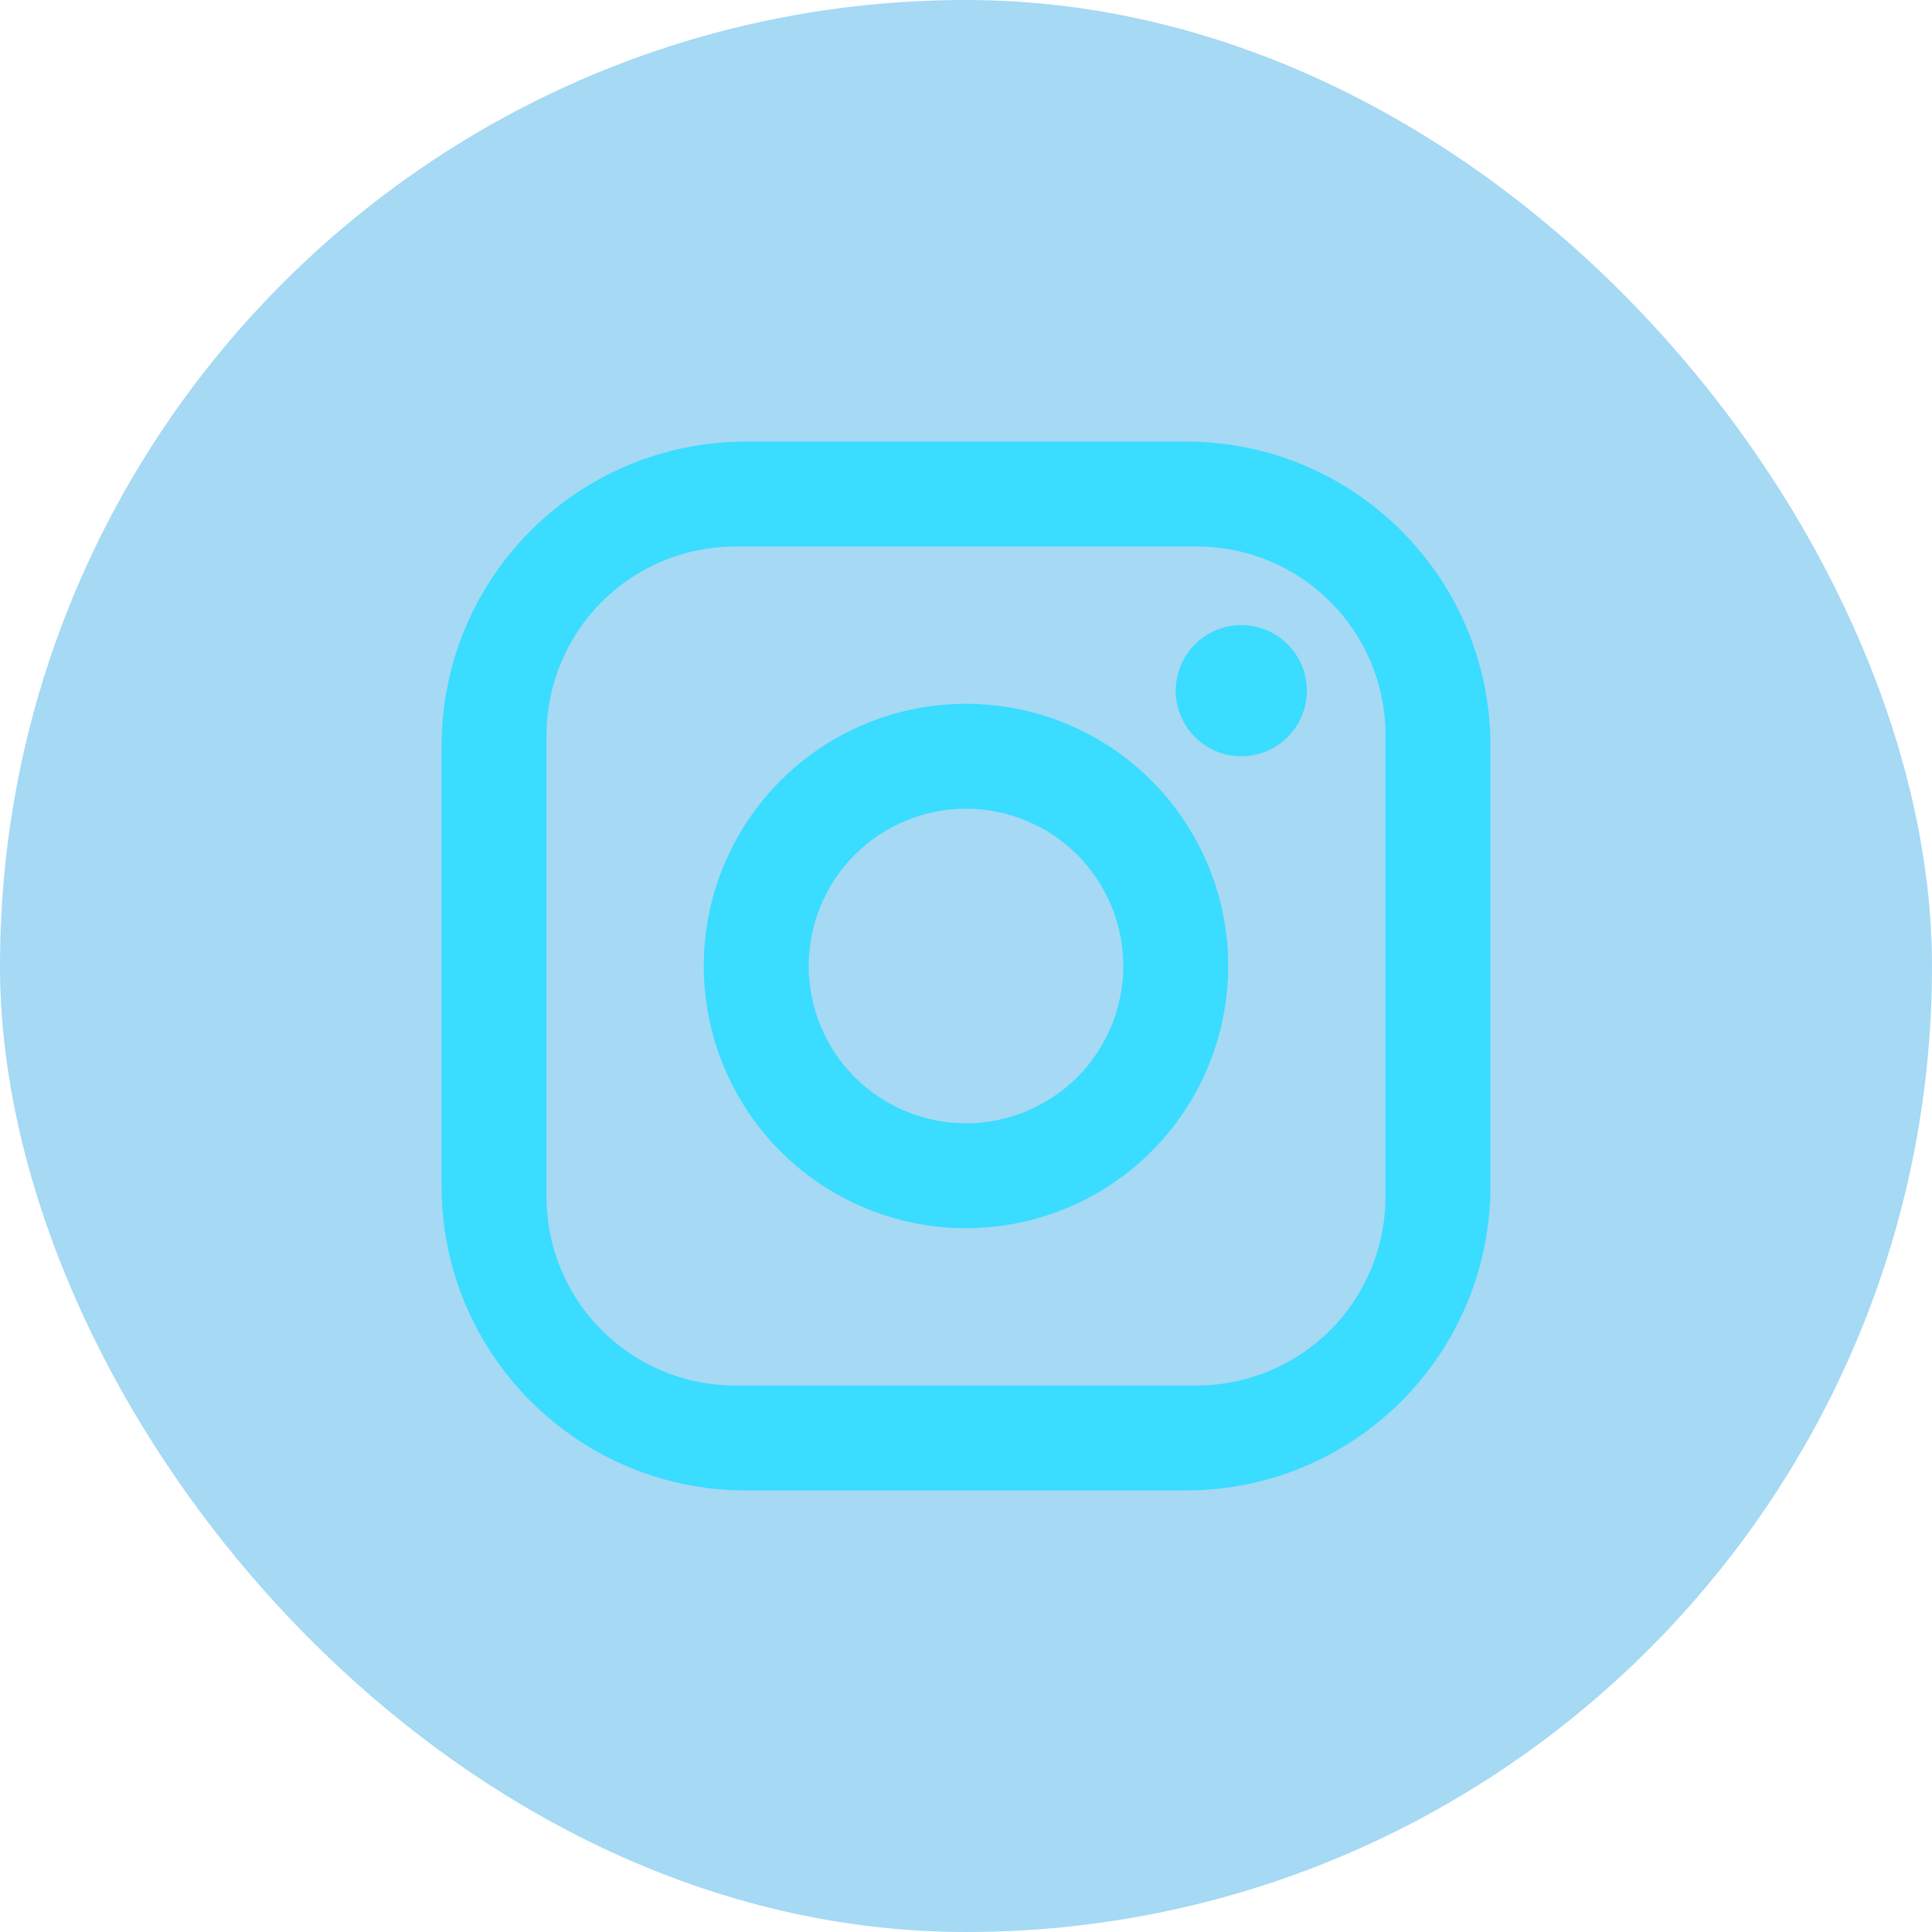
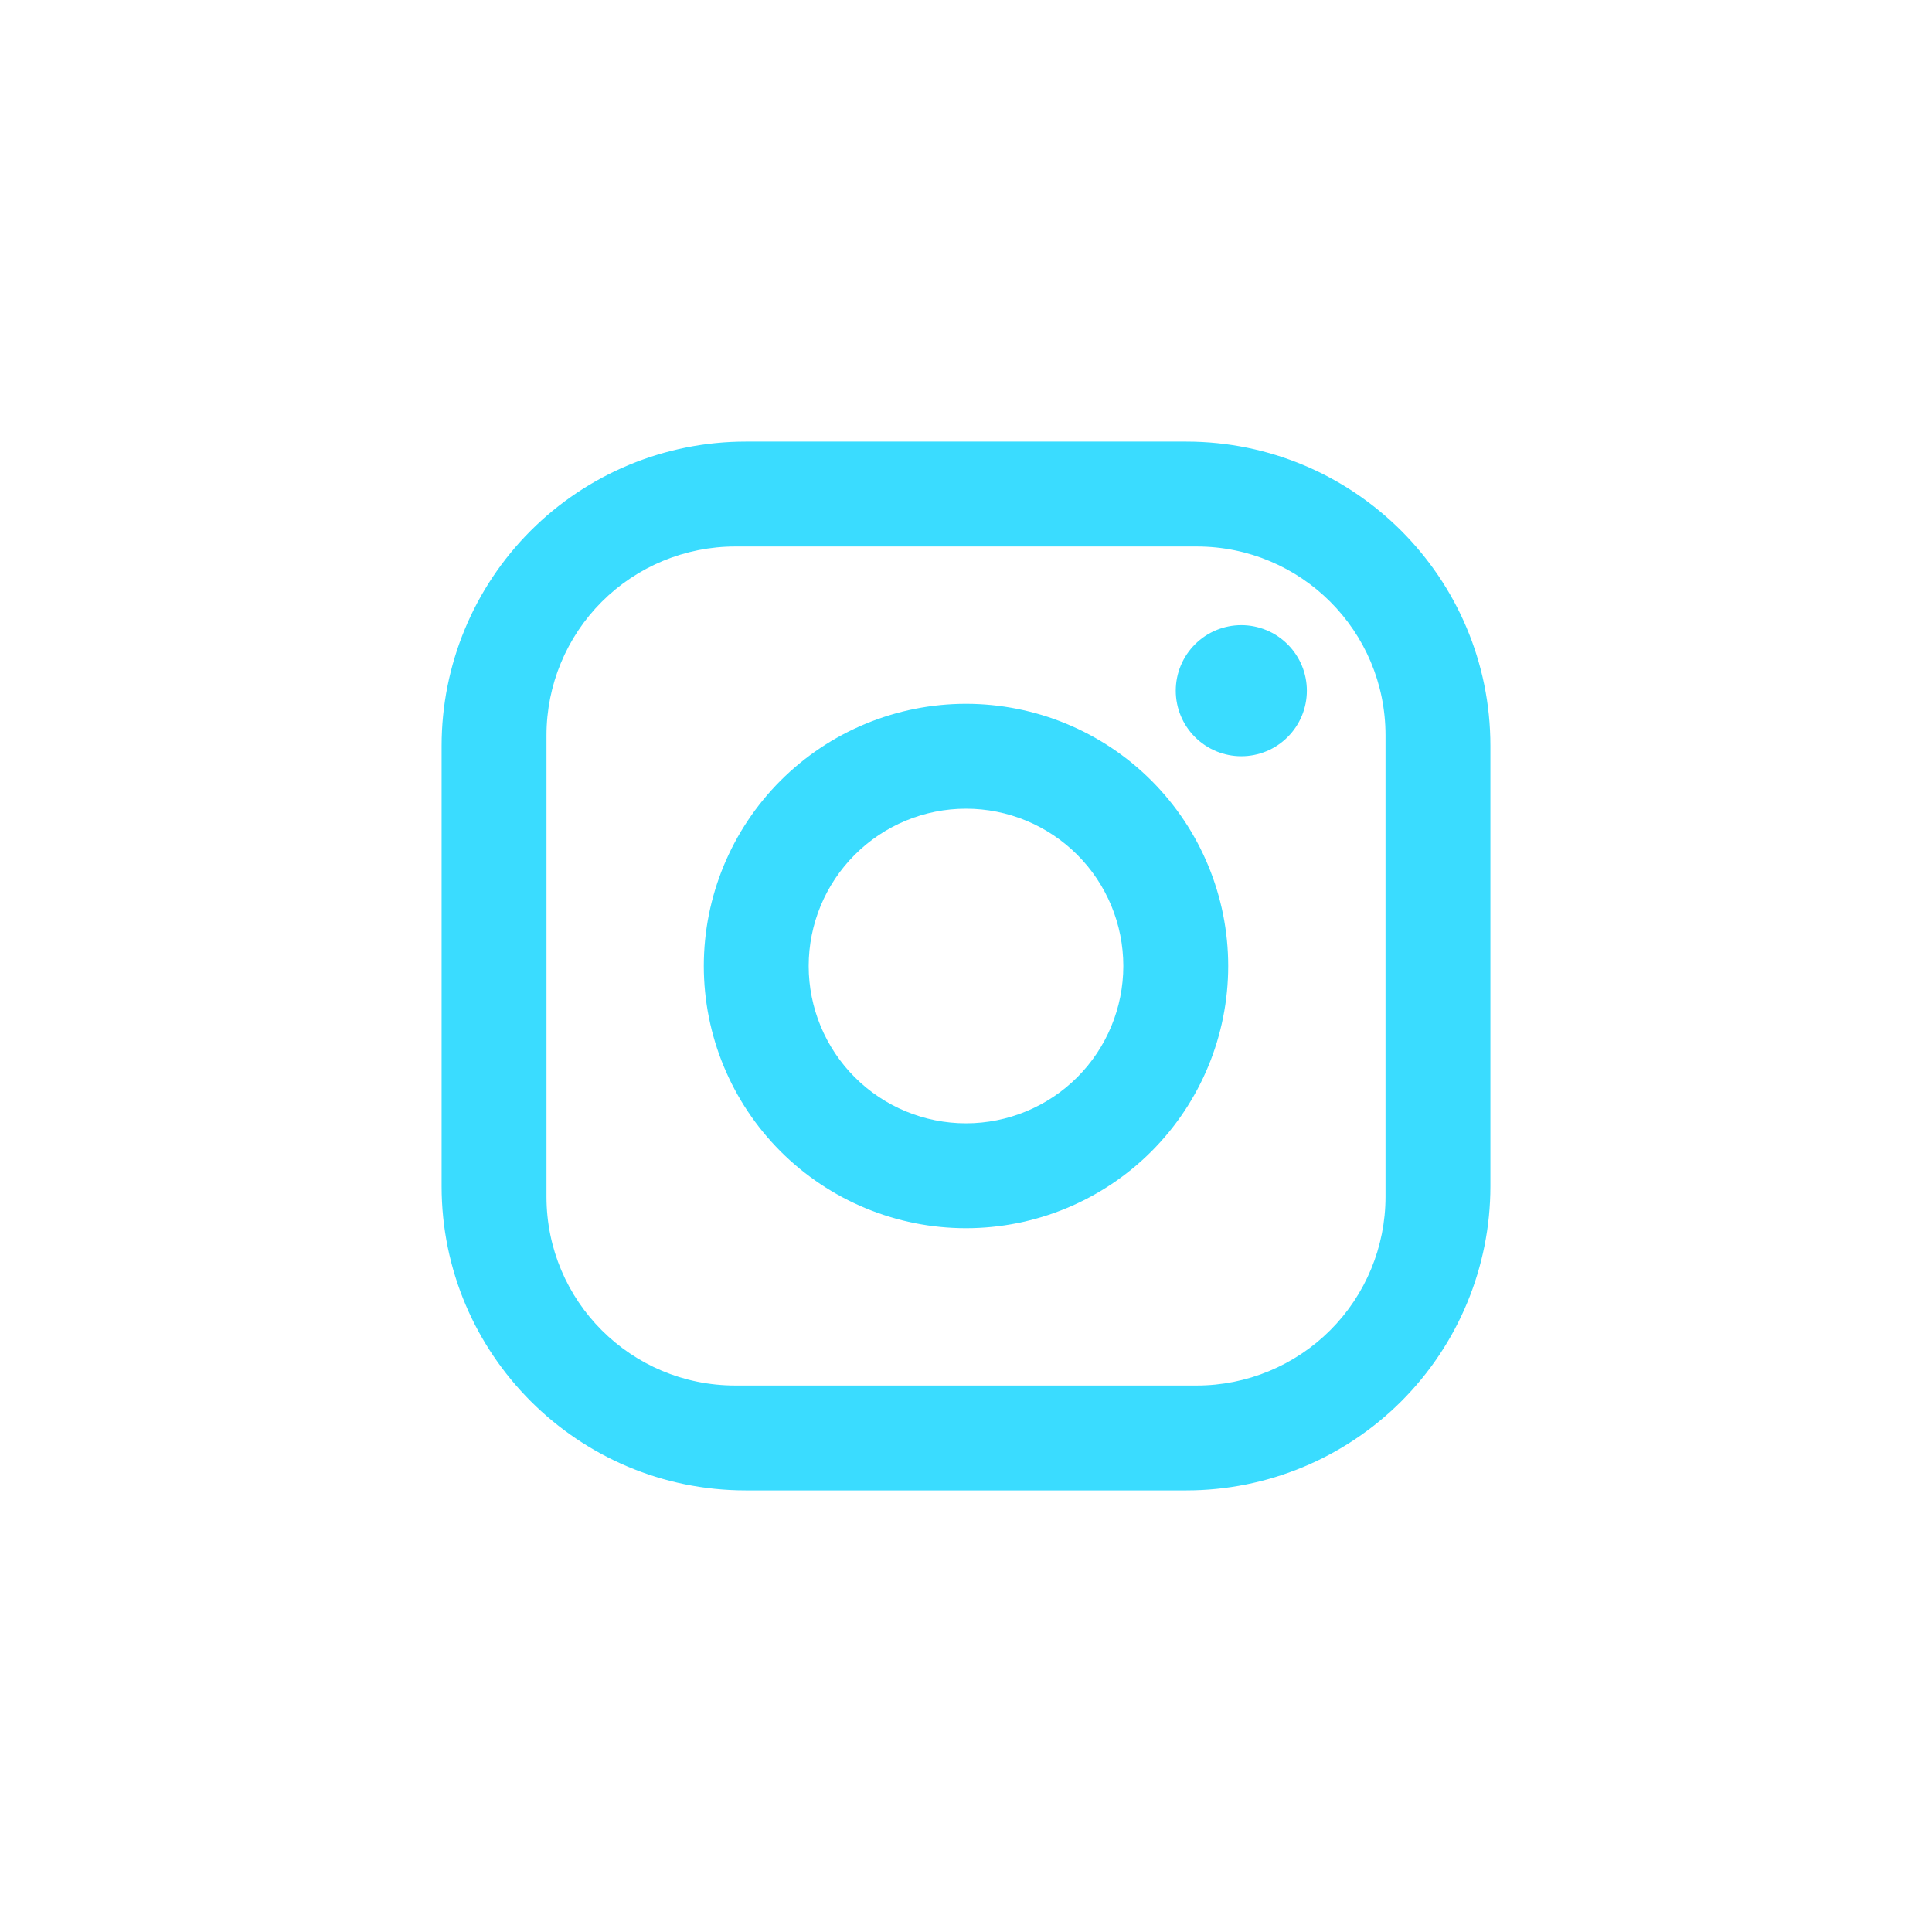
<svg xmlns="http://www.w3.org/2000/svg" width="70" height="70" viewBox="0 0 70 70" fill="none">
-   <rect width="70" height="70" rx="35" fill="#4DB5EA" fill-opacity="0.5" />
  <path d="M27.02 16H42.98C49.06 16 54 20.94 54 27.02V42.98C54 45.903 52.839 48.706 50.772 50.772C48.706 52.839 45.903 54 42.98 54H27.02C20.94 54 16 49.06 16 42.98V27.02C16 24.097 17.161 21.294 19.228 19.228C21.294 17.161 24.097 16 27.02 16ZM26.64 19.8C24.826 19.8 23.086 20.521 21.803 21.803C20.521 23.086 19.8 24.826 19.8 26.64V43.36C19.8 47.141 22.859 50.2 26.64 50.2H43.36C45.174 50.2 46.914 49.479 48.197 48.197C49.479 46.914 50.2 45.174 50.2 43.36V26.64C50.2 22.859 47.141 19.8 43.36 19.8H26.64ZM44.975 22.65C45.605 22.65 46.209 22.9 46.654 23.346C47.1 23.791 47.35 24.395 47.35 25.025C47.35 25.655 47.1 26.259 46.654 26.704C46.209 27.15 45.605 27.4 44.975 27.4C44.345 27.4 43.741 27.15 43.296 26.704C42.85 26.259 42.6 25.655 42.6 25.025C42.6 24.395 42.85 23.791 43.296 23.346C43.741 22.9 44.345 22.65 44.975 22.65ZM35 25.5C37.52 25.5 39.936 26.501 41.718 28.282C43.499 30.064 44.5 32.48 44.5 35C44.5 37.52 43.499 39.936 41.718 41.718C39.936 43.499 37.52 44.5 35 44.5C32.48 44.5 30.064 43.499 28.282 41.718C26.501 39.936 25.5 37.52 25.5 35C25.5 32.48 26.501 30.064 28.282 28.282C30.064 26.501 32.48 25.5 35 25.5ZM35 29.3C33.488 29.3 32.038 29.901 30.97 30.97C29.901 32.038 29.3 33.488 29.3 35C29.3 36.512 29.901 37.962 30.97 39.031C32.038 40.099 33.488 40.7 35 40.7C36.512 40.7 37.962 40.099 39.031 39.031C40.099 37.962 40.7 36.512 40.7 35C40.7 33.488 40.099 32.038 39.031 30.97C37.962 29.901 36.512 29.3 35 29.3Z" fill="#3ADCFF" />
</svg>